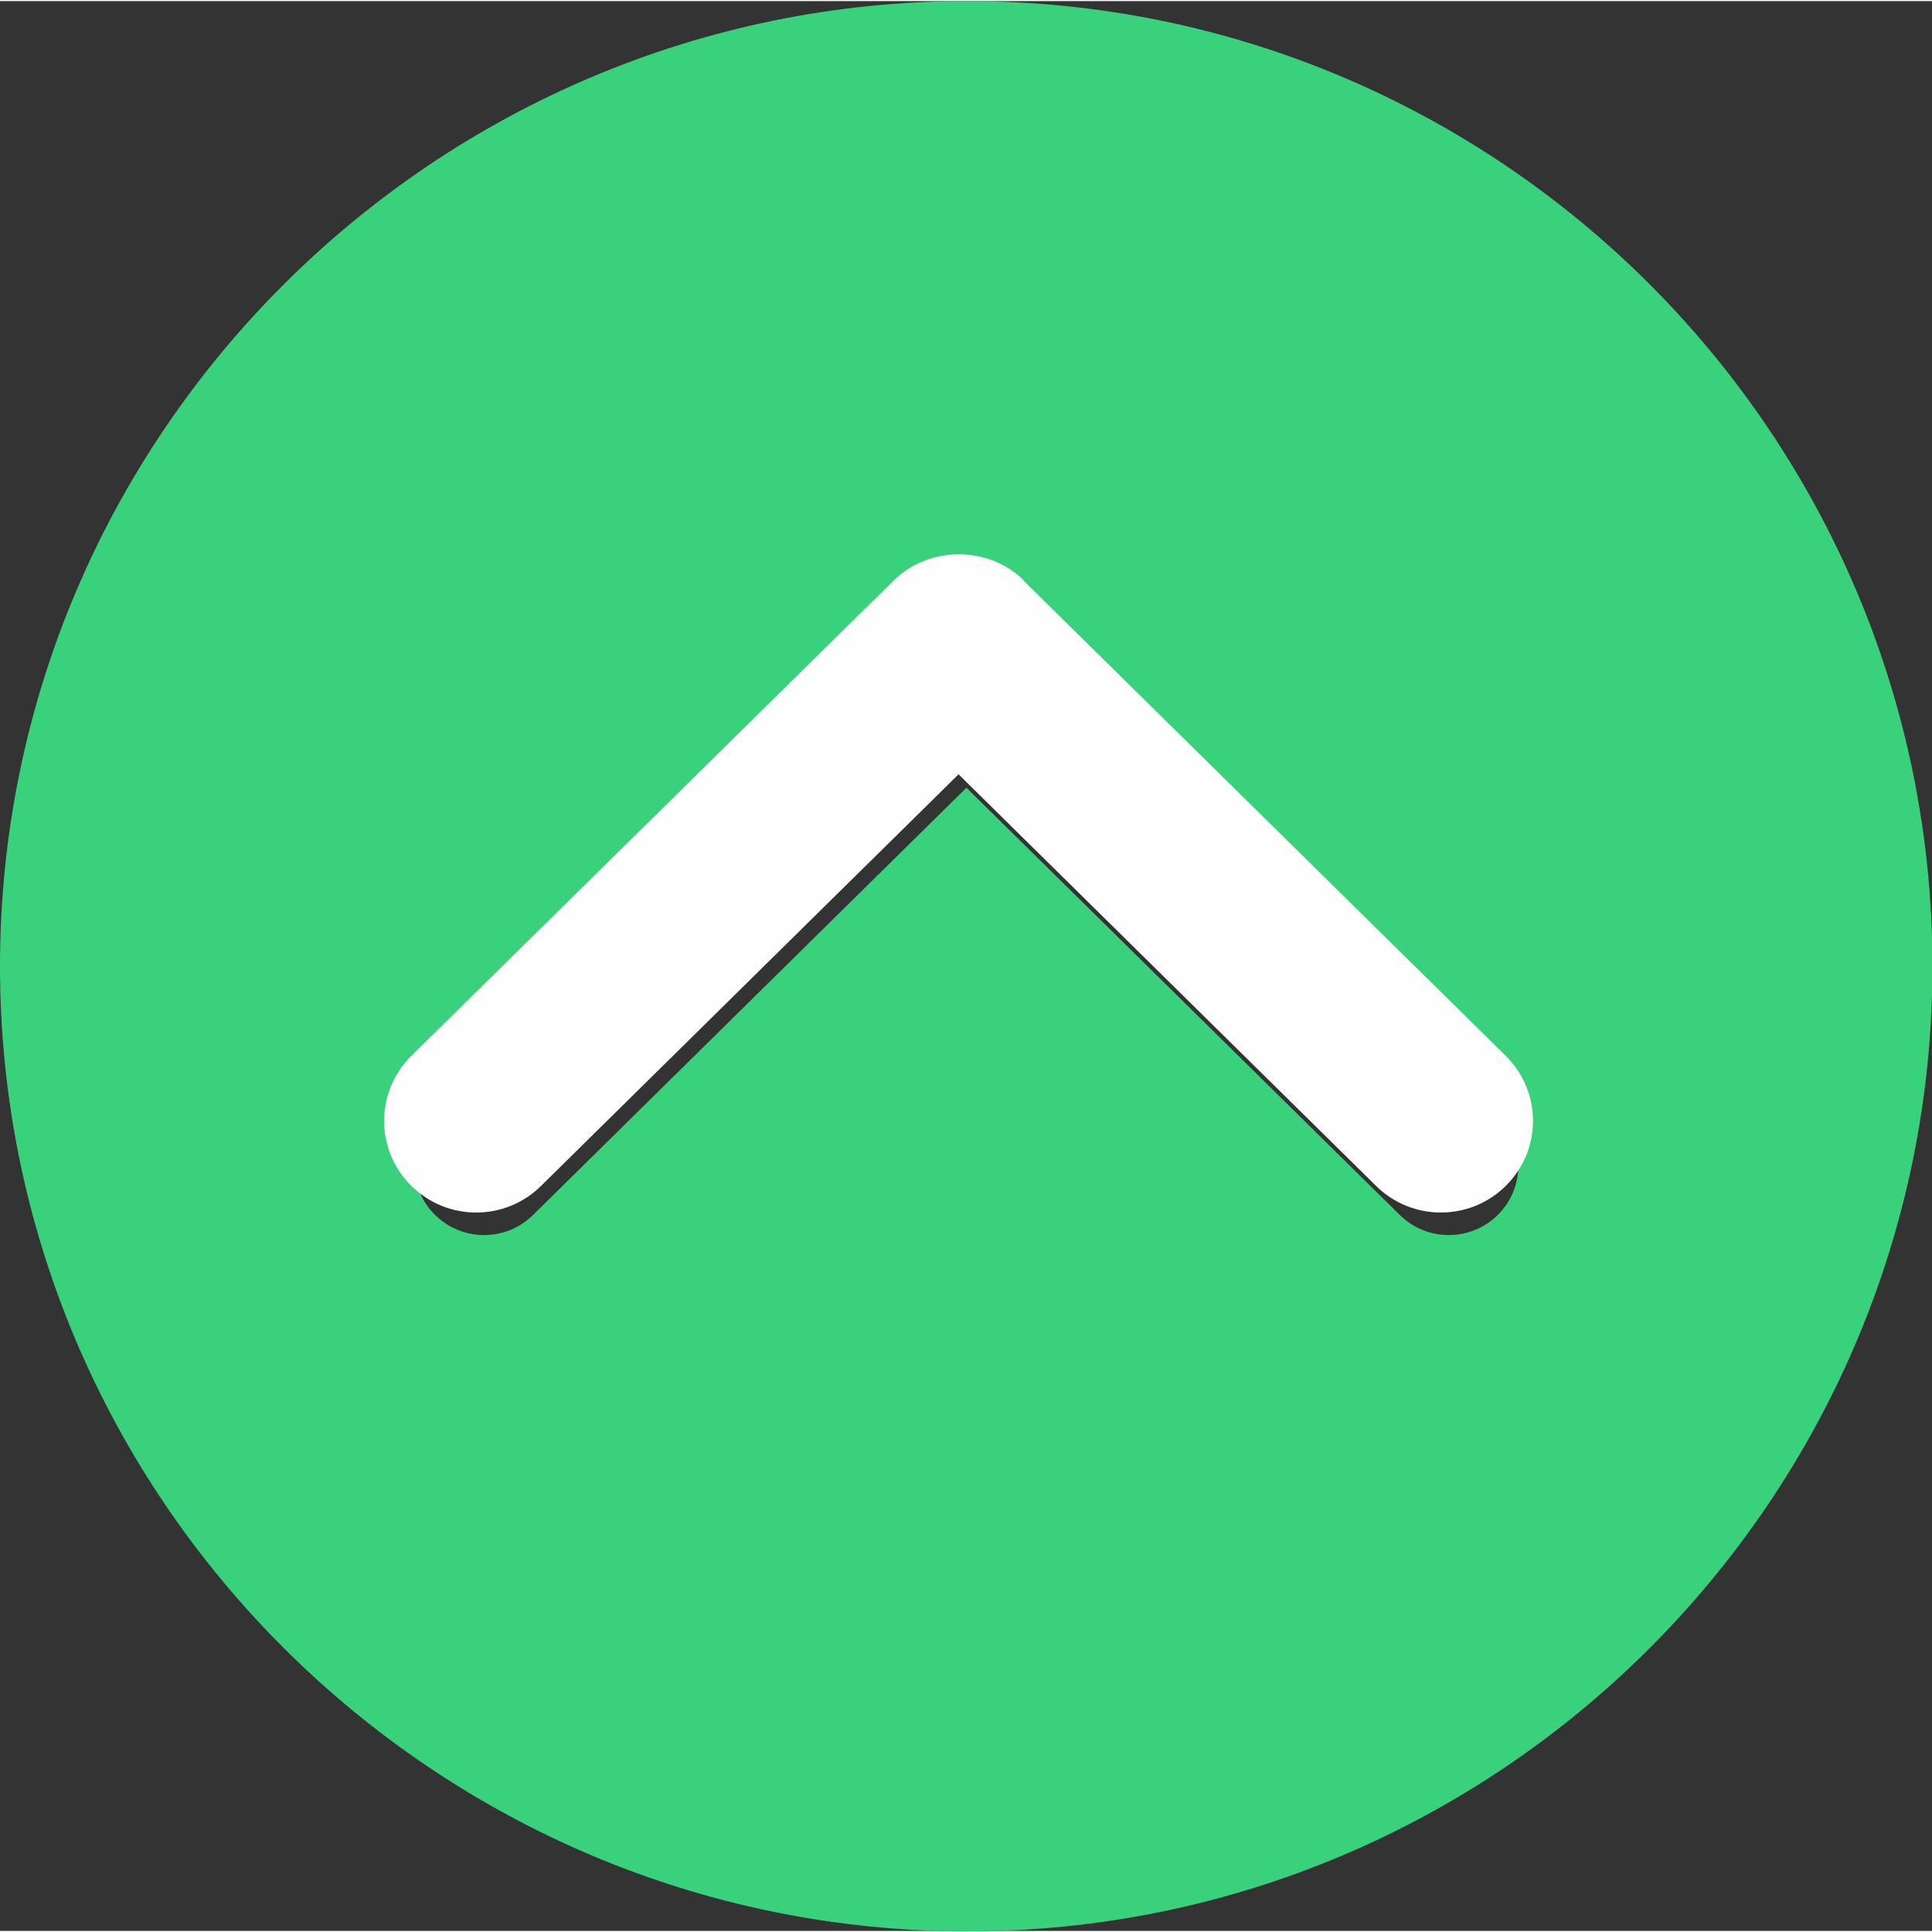
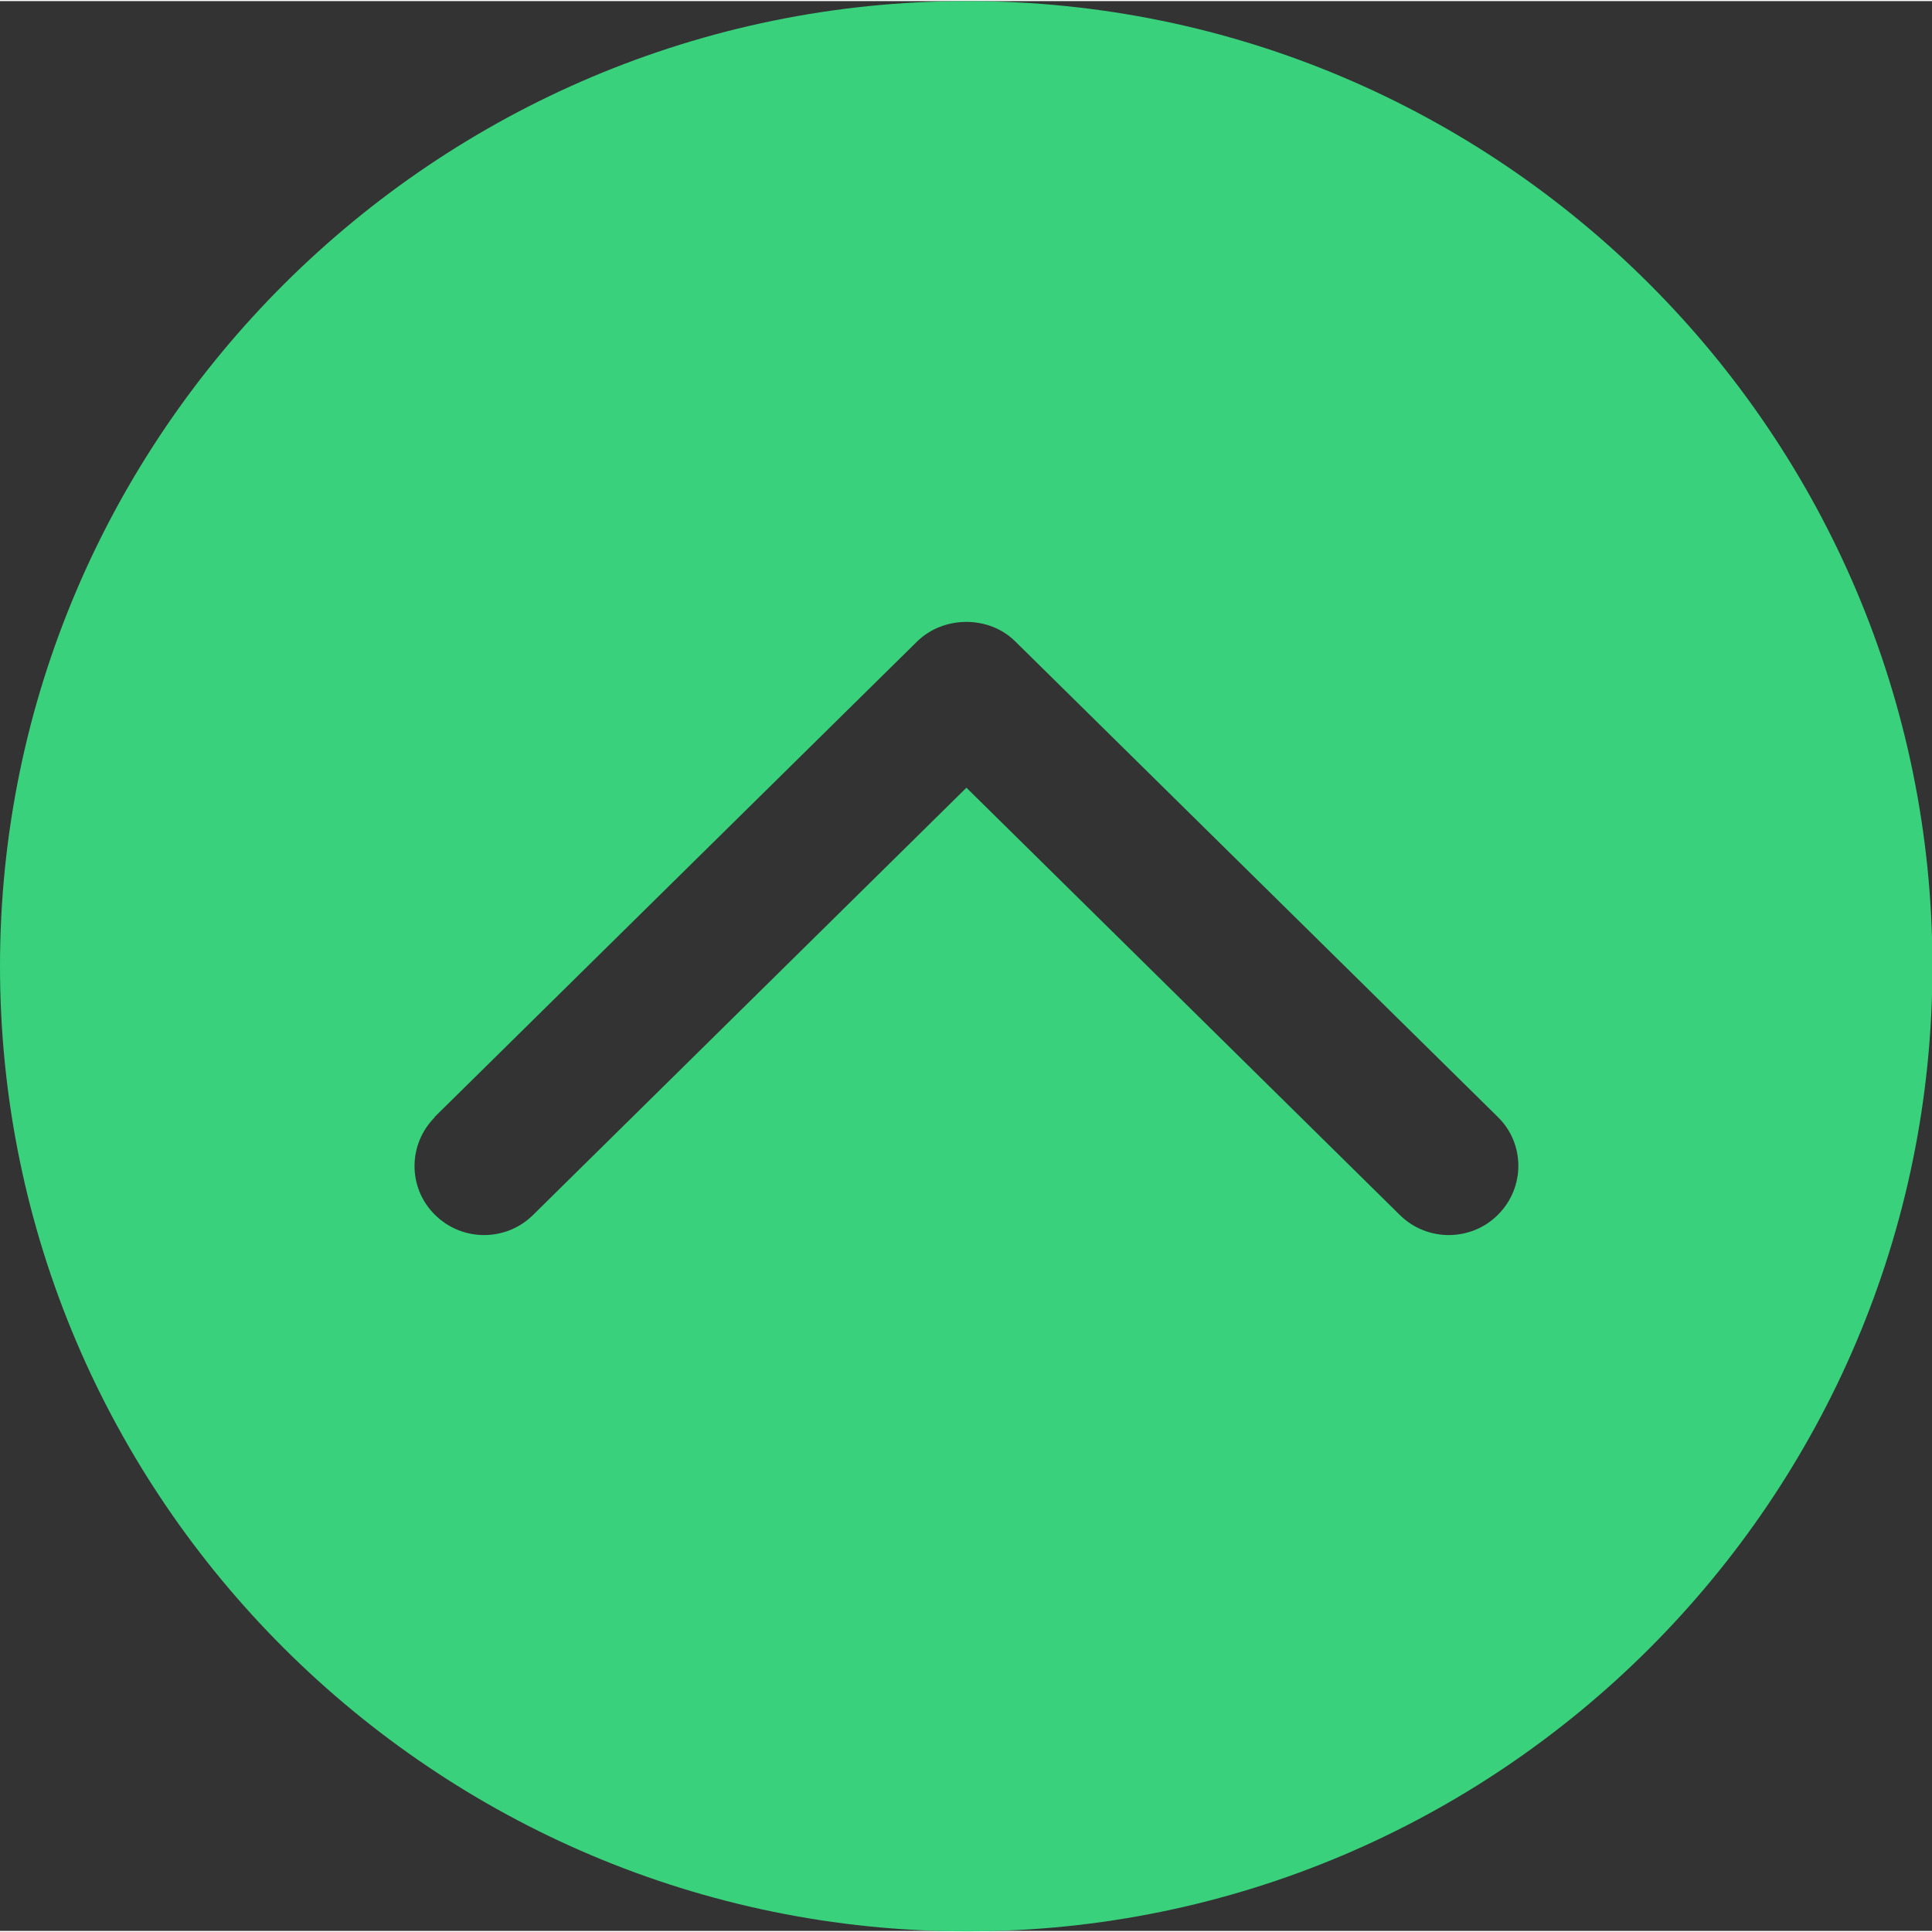
<svg xmlns="http://www.w3.org/2000/svg" xml:space="preserve" width="0.712in" height="0.712in" version="1.1" style="shape-rendering:geometricPrecision; text-rendering:geometricPrecision; image-rendering:optimizeQuality; fill-rule:evenodd; clip-rule:evenodd" viewBox="0 0 44.16 44.11">
  <rect x="0" y="0" width="44.16" height="44.11" fill="#333333" stroke="none" />
  <defs>
    <style type="text/css">
   
    .str0 {stroke:#FEFEFE;stroke-width:1.03;stroke-miterlimit:2.613}
    .fil1 {fill:#FEFEFE}
    .fil0 {fill:#39D17C}
   
  </style>
  </defs>
  <g id="Layer_x0020_1">
    <path class="fil0" d="M9.93 25.51l11.03 -10.87c0.61,-0.6 1.65,-0.6 2.25,0l11.03 10.87c0.62,0.61 0.62,1.61 0,2.23 -0.62,0.62 -1.63,0.62 -2.25,0l-9.9 -9.76 -9.9 9.76c-0.62,0.62 -1.63,0.62 -2.25,0 -0.62,-0.61 -0.62,-1.61 0,-2.23zm12.18 -25.51c-12.16,0 -22.11,9.89 -22.11,22.06 0,12.16 9.94,22.06 22.11,22.06 12.16,0 22.06,-9.89 22.06,-22.06 0,-12.16 -9.89,-22.06 -22.06,-22.06z" />
-     <path class="fil1 str0" d="M23.04 13.61c-0.6,-0.6 -1.64,-0.6 -2.25,0l-11.03 10.87c-0.62,0.62 -0.62,1.61 0,2.23 0.62,0.62 1.63,0.62 2.25,0l9.9 -9.76 9.9 9.76c0.62,0.62 1.63,0.62 2.25,0 0.62,-0.62 0.62,-1.61 0,-2.23l-11.03 -10.87z" />
  </g>
</svg>